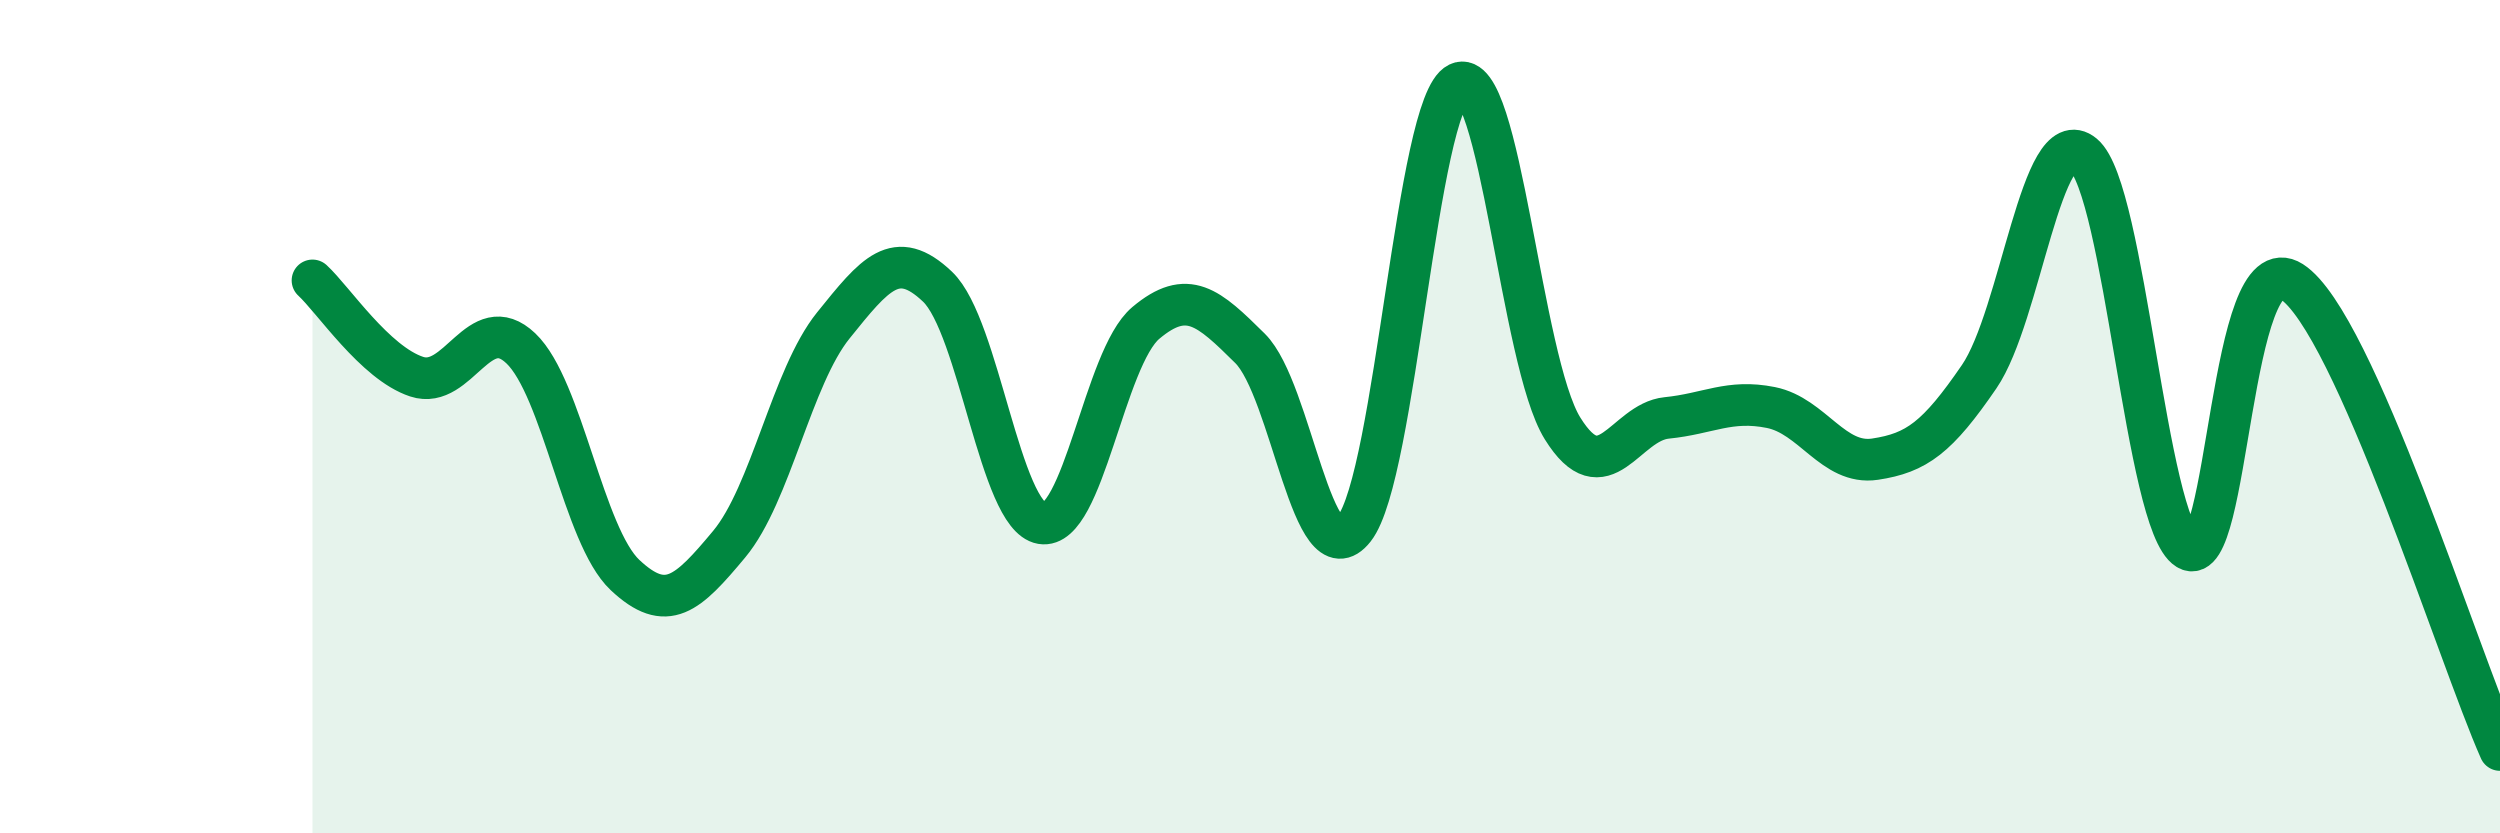
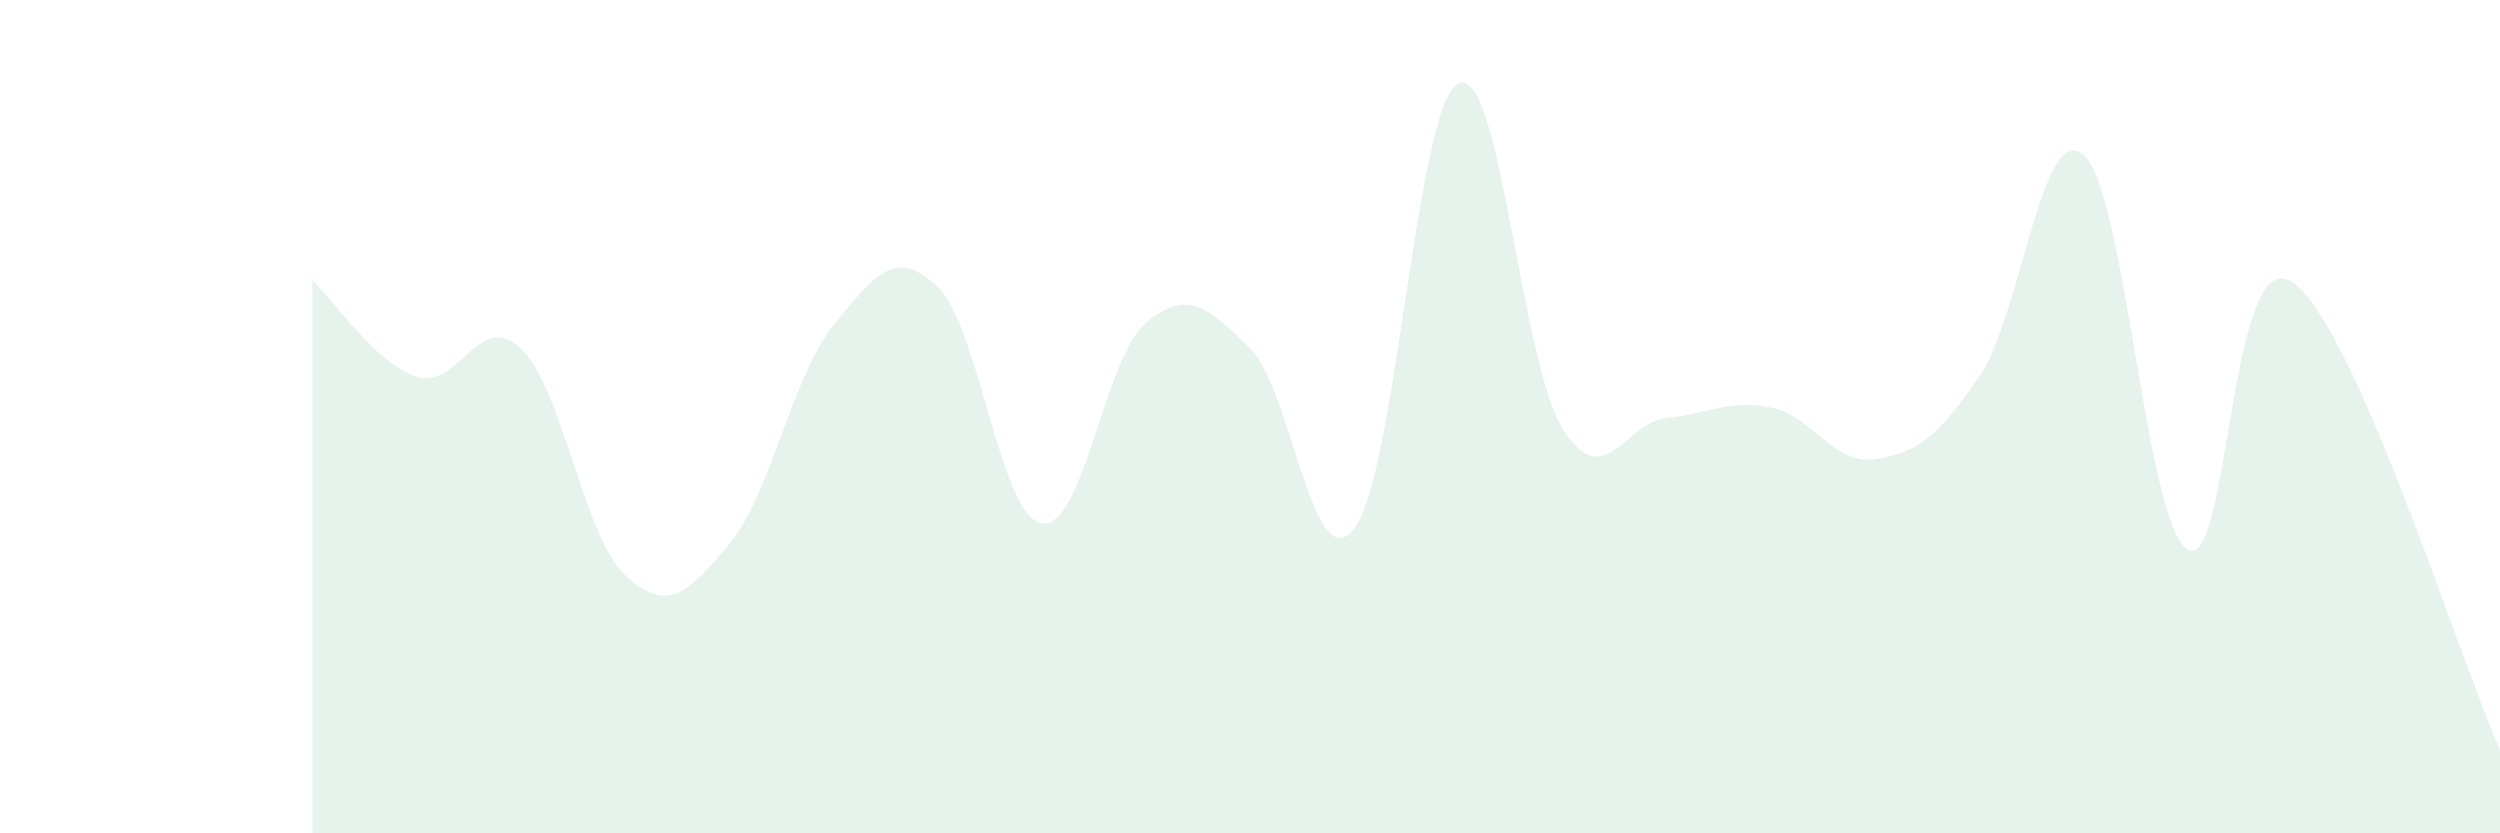
<svg xmlns="http://www.w3.org/2000/svg" width="60" height="20" viewBox="0 0 60 20">
  <path d="M 7.5,6.73 C 8,7.19 9,8.71 10,9.04 C 11,9.37 11.5,7.41 12.5,8.36 C 13.5,9.31 14,12.86 15,13.8 C 16,14.74 16.5,14.26 17.5,13.06 C 18.5,11.86 19,9.05 20,7.81 C 21,6.57 21.5,5.93 22.5,6.88 C 23.5,7.83 24,12.39 25,12.56 C 26,12.73 26.5,8.59 27.5,7.75 C 28.5,6.91 29,7.37 30,8.36 C 31,9.35 31.5,13.96 32.5,12.69 C 33.5,11.42 34,2.48 35,2 C 36,1.52 36.5,8.67 37.5,10.28 C 38.5,11.89 39,10.13 40,10.03 C 41,9.93 41.5,9.58 42.5,9.78 C 43.5,9.98 44,11.17 45,11.02 C 46,10.87 46.5,10.5 47.5,9.04 C 48.5,7.58 49,2.88 50,3.71 C 51,4.54 51.5,12.57 52.5,13.18 C 53.5,13.79 53.5,5.8 55,6.76 C 56.5,7.72 59,15.75 60,18L60 20L7.5 20Z" fill="#008740" opacity="0.1" stroke-linecap="round" stroke-linejoin="round" />
-   <path d="M 7.5,6.73 C 8,7.19 9,8.71 10,9.04 C 11,9.37 11.5,7.41 12.5,8.36 C 13.5,9.31 14,12.86 15,13.8 C 16,14.74 16.5,14.26 17.5,13.06 C 18.5,11.86 19,9.05 20,7.81 C 21,6.57 21.5,5.93 22.5,6.88 C 23.5,7.83 24,12.39 25,12.56 C 26,12.73 26.5,8.59 27.5,7.75 C 28.5,6.91 29,7.37 30,8.36 C 31,9.35 31.5,13.96 32.5,12.69 C 33.5,11.42 34,2.48 35,2 C 36,1.52 36.5,8.67 37.5,10.28 C 38.5,11.89 39,10.13 40,10.03 C 41,9.93 41.5,9.58 42.5,9.78 C 43.5,9.98 44,11.17 45,11.02 C 46,10.87 46.5,10.5 47.5,9.04 C 48.5,7.58 49,2.88 50,3.71 C 51,4.54 51.5,12.57 52.5,13.18 C 53.5,13.79 53.5,5.8 55,6.76 C 56.5,7.72 59,15.75 60,18" stroke="#008740" stroke-width="1" fill="none" stroke-linecap="round" stroke-linejoin="round" />
</svg>